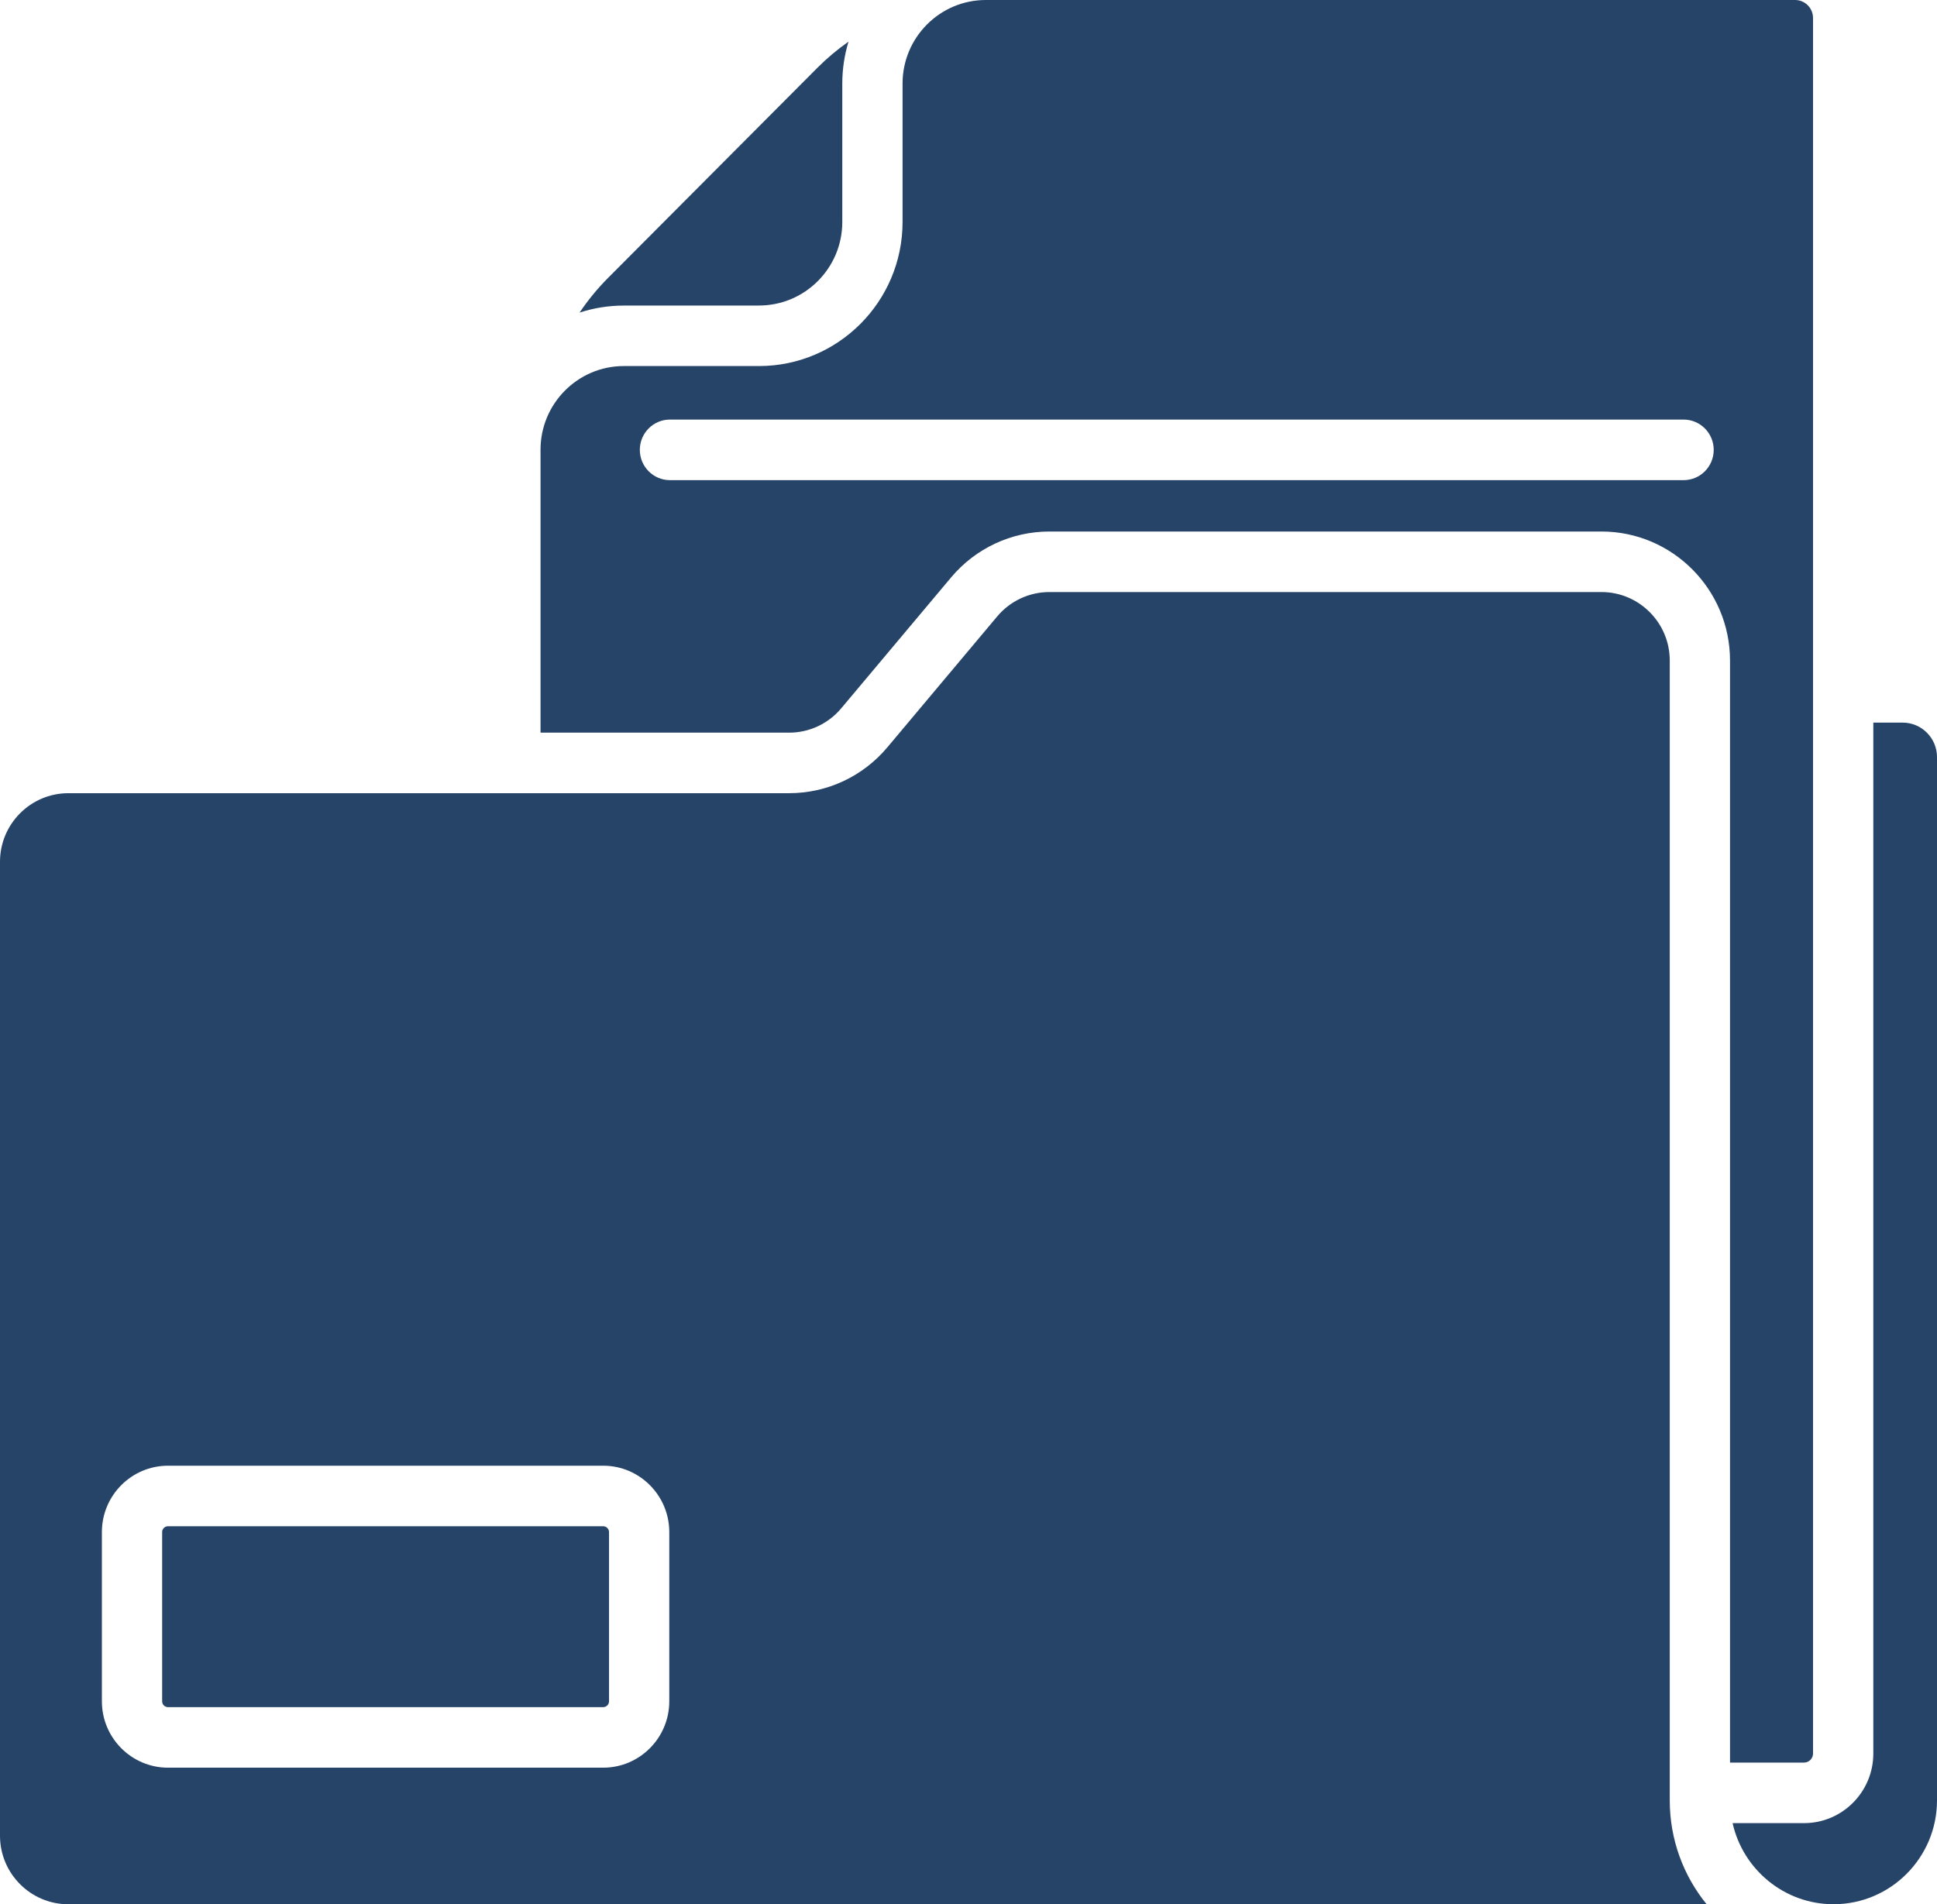
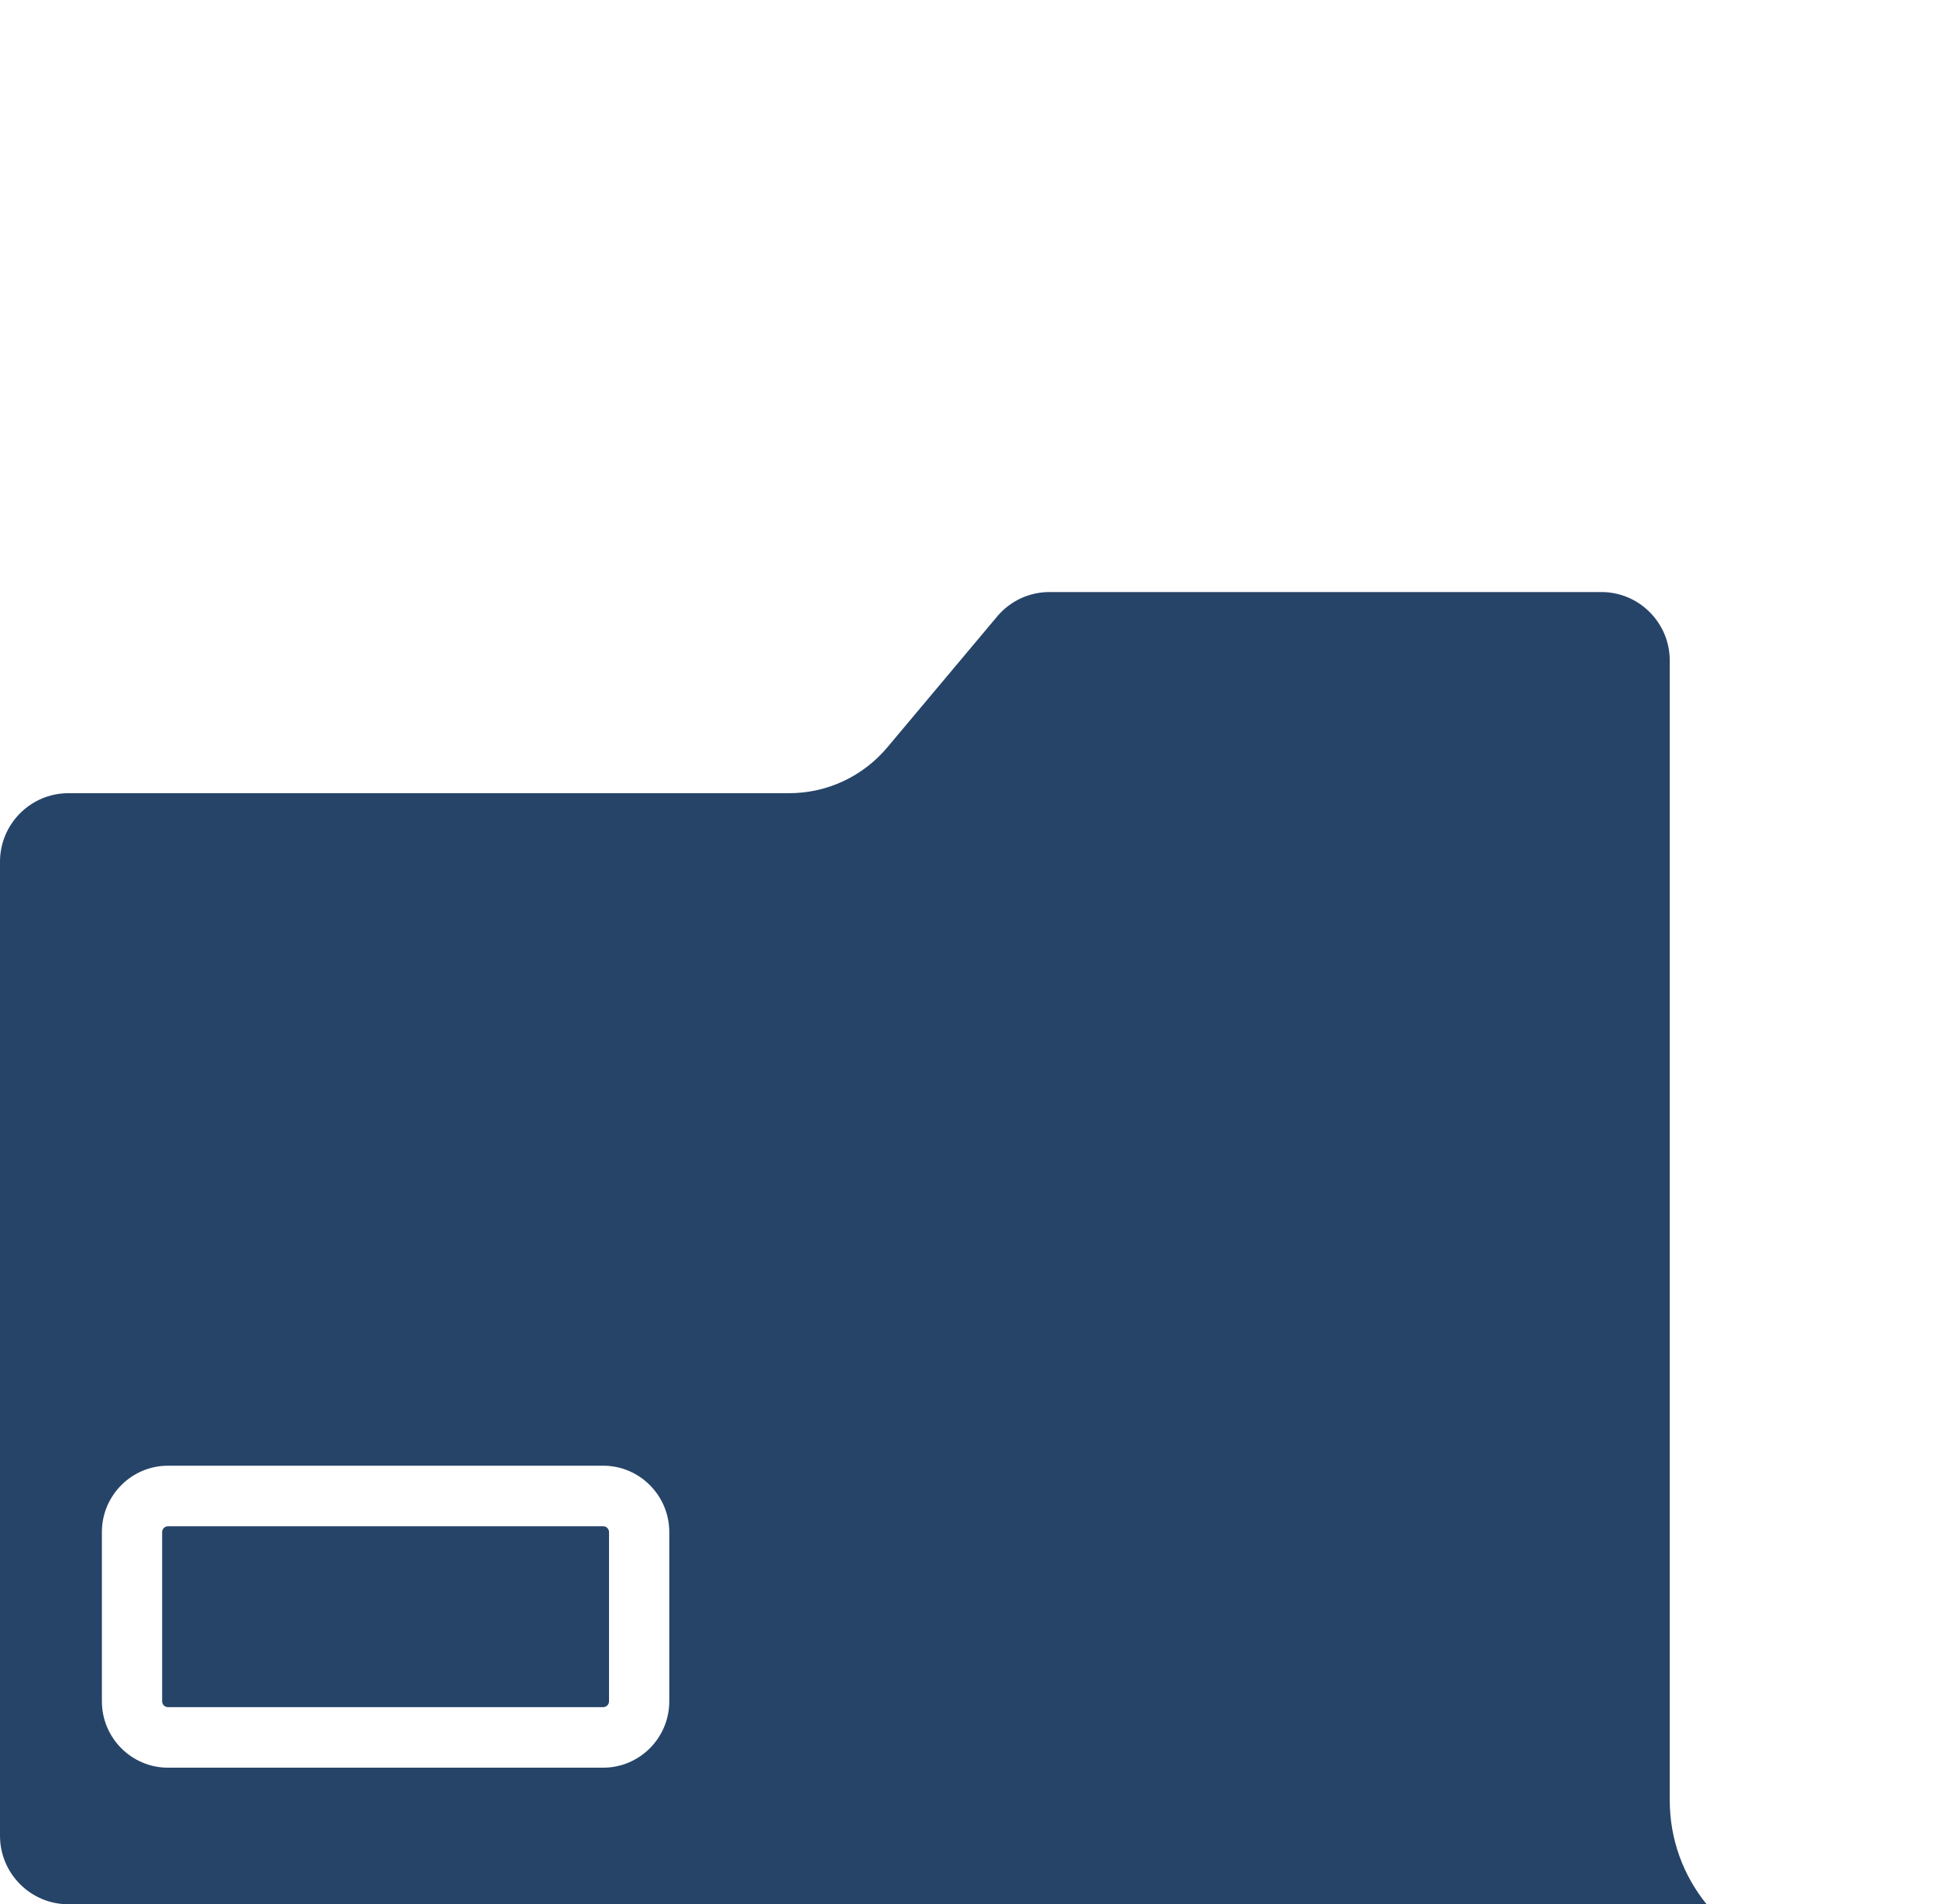
<svg xmlns="http://www.w3.org/2000/svg" width="120" height="118" viewBox="0 0 120 118" fill="none">
  <path d="M37.366 94.575H10.409C10.209 94.575 10.045 94.737 10.045 94.937V105.423C10.045 105.623 10.207 105.786 10.409 105.786H37.366C37.566 105.786 37.73 105.623 37.73 105.423V94.937C37.727 94.737 37.566 94.575 37.366 94.575Z" fill="#264468" />
-   <path d="M47.023 18.932C49.868 18.932 52.181 16.611 52.181 13.757V5.176C52.181 4.274 52.317 3.403 52.566 2.581C51.884 3.061 51.237 3.6 50.637 4.203L37.673 17.218C37.01 17.884 36.419 18.605 35.906 19.37C36.771 19.088 37.69 18.935 38.646 18.935H47.023V18.932Z" fill="#264468" />
  <path d="M103.444 40.933C103.444 38.592 101.545 36.687 99.211 36.687H65.016C63.764 36.687 62.583 37.238 61.777 38.199L54.977 46.304C53.461 48.113 51.241 49.151 48.886 49.151H4.233C1.898 49.154 0 51.059 0 53.399V113.754C0 116.095 1.898 118 4.233 118H105.729C104.302 116.246 103.444 114.006 103.444 111.569V40.933ZM41.463 105.423C41.463 107.691 39.626 109.537 37.366 109.537H10.409C8.149 109.537 6.312 107.691 6.312 105.423V94.937C6.312 92.67 8.149 90.824 10.409 90.824H37.366C39.626 90.824 41.463 92.67 41.463 94.937V105.423Z" fill="#264468" />
-   <path d="M111.759 109.221C112.069 109.221 112.32 108.969 112.32 108.661V1.114C112.32 0.499 111.82 0 111.209 0H61.073C58.228 0 55.915 2.322 55.915 5.176V13.757C55.915 18.68 51.926 22.683 47.023 22.683H38.646C35.803 22.683 33.49 25.005 33.487 27.857V45.4H48.884C50.135 45.4 51.314 44.849 52.12 43.886L58.922 35.781C60.441 33.972 62.663 32.936 65.016 32.936H99.211C103.603 32.936 107.177 36.523 107.177 40.933V109.221H111.759ZM104.302 29.753H41.505C40.474 29.753 39.638 28.912 39.638 27.876C39.638 26.84 40.474 25.999 41.505 25.999H104.299C105.33 25.999 106.167 26.84 106.167 27.876C106.167 28.914 105.333 29.753 104.302 29.753Z" fill="#264468" />
-   <path d="M117.874 44.778H116.055V108.661C116.055 111.039 114.129 112.973 111.762 112.973H107.337C107.979 115.843 110.538 117.998 113.592 117.998H113.604C117.134 117.991 120 115.108 120 111.564V46.912C120 45.737 119.046 44.778 117.874 44.778Z" fill="#264468" />
</svg>